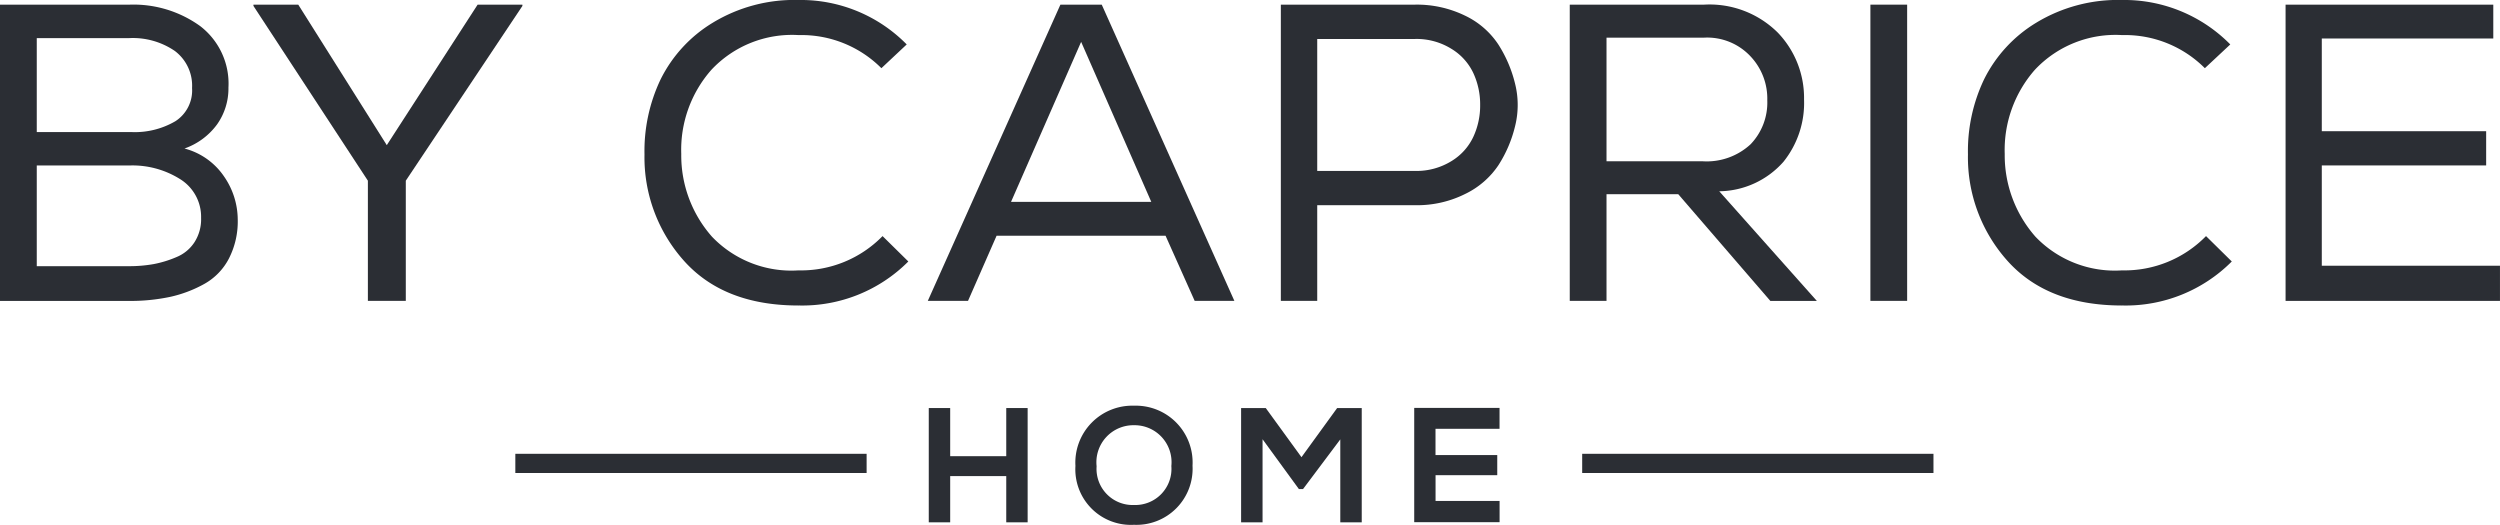
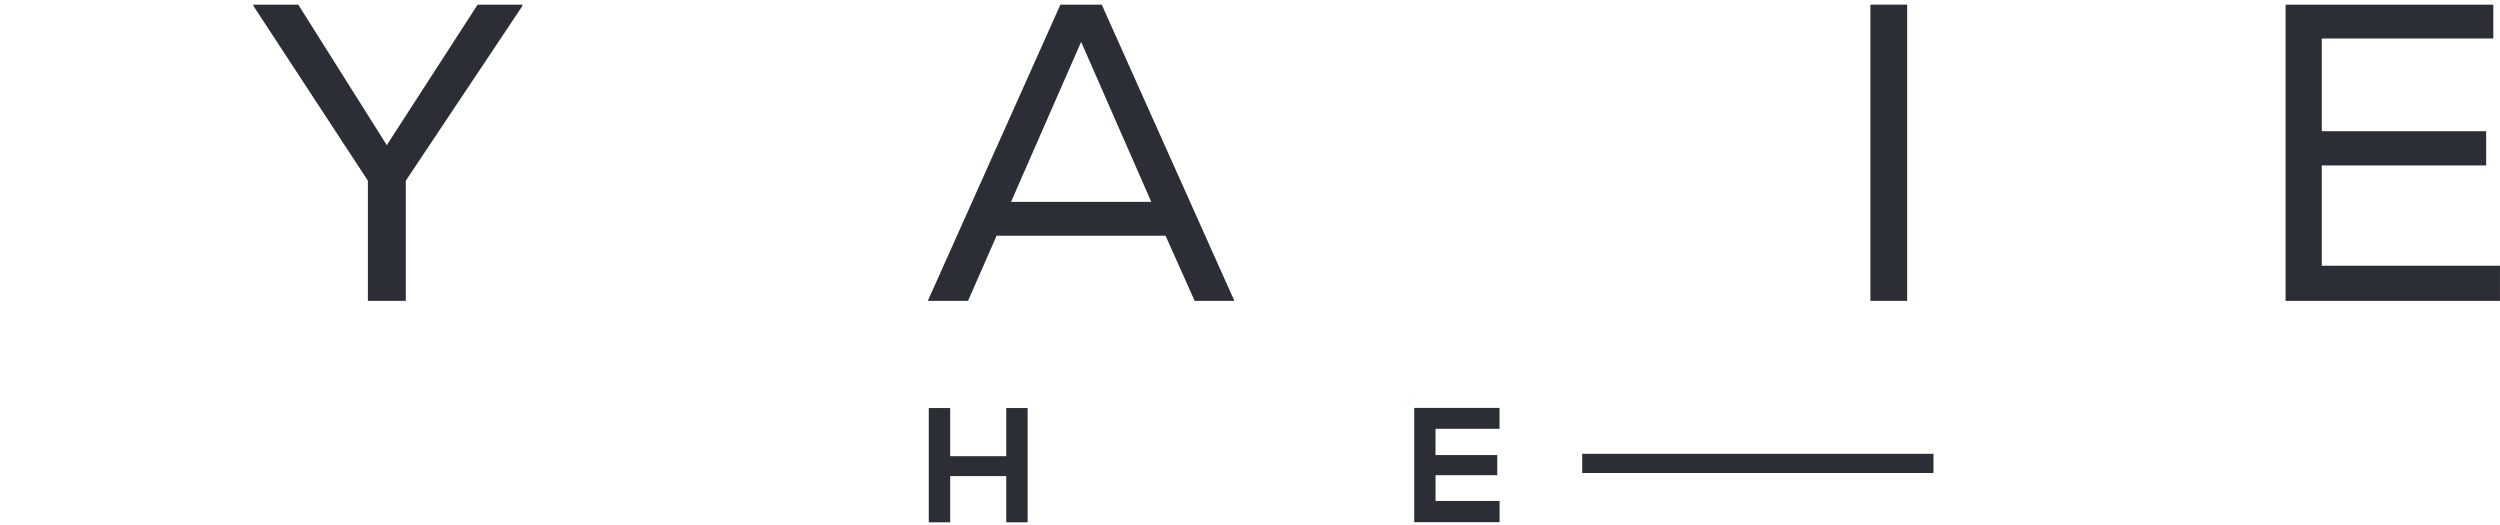
<svg xmlns="http://www.w3.org/2000/svg" width="195.219" height="40.979" viewBox="0 0 195.219 40.979">
  <defs>
    <clipPath id="clip-path">
-       <path id="Path_964" data-name="Path 964" d="M0,31.487H195.219V-9.492H0Z" transform="translate(0 9.492)" fill="none" />
-     </clipPath>
+       </clipPath>
  </defs>
  <g id="Group_927" data-name="Group 927" transform="translate(0 9.492)">
-     <path id="Path_961" data-name="Path 961" d="M9.321.218H36.752v-1.5H9.321Z" transform="translate(30.92 27.227)" fill="#2b2e34" />
    <path id="Path_962" data-name="Path 962" d="M28.618.218H56.049v-1.5H28.618Z" transform="translate(94.931 27.227)" fill="#2b2e34" />
    <g id="Group_911" data-name="Group 911" transform="translate(0 -9.492)" clip-path="url(#clip-path)">
      <g id="Group_910" data-name="Group 910" transform="translate(0 0.364)">
        <path id="Path_963" data-name="Path 963" d="M7.759,0a8.9,8.9,0,0,1,5.53,1.671A5.656,5.656,0,0,1,15.5,6.476a4.862,4.862,0,0,1-.889,2.875,5.349,5.349,0,0,1-2.543,1.882A5.37,5.37,0,0,1,15.146,13.4a5.948,5.948,0,0,1,1.079,3.354,6.351,6.351,0,0,1-.691,3.074,4.787,4.787,0,0,1-1.925,1.982,9.821,9.821,0,0,1-2.672,1.01,14.978,14.978,0,0,1-3.177.315h-10.1V0ZM.532,9.947H7.884A6.274,6.274,0,0,0,11.359,9.1a2.862,2.862,0,0,0,1.3-2.59,3.393,3.393,0,0,0-1.343-2.893A5.807,5.807,0,0,0,7.759,2.612H.532Zm0,10.474H7.759a10.686,10.686,0,0,0,1.908-.164,8.505,8.505,0,0,0,1.779-.548,3.049,3.049,0,0,0,1.4-1.157,3.308,3.308,0,0,0,.518-1.9,3.463,3.463,0,0,0-1.684-3.057,6.981,6.981,0,0,0-3.795-1.04H.532Z" transform="translate(2.339)" fill="#2b2e34" />
      </g>
    </g>
    <g id="Group_912" data-name="Group 912" transform="translate(19.79 -9.128)">
      <path id="Path_965" data-name="Path 965" d="M13.451,0,6.358,10.97-.554,0h-3.5V.1L4.882,13.746v9.386H7.843V13.746L16.948.1V0Z" transform="translate(4.055)" fill="#2b2e34" />
    </g>
    <g id="Group_914" data-name="Group 914" transform="translate(0 -9.492)" clip-path="url(#clip-path)">
      <g id="Group_913" data-name="Group 913" transform="translate(50.326 -0.001)">
        <path id="Path_966" data-name="Path 966" d="M9.249,18.331q-5.77,0-8.889-3.419A12.109,12.109,0,0,1-2.787,6.536,13,13,0,0,1-1.535.686,10.748,10.748,0,0,1,2.553-3.756a12.286,12.286,0,0,1,6.7-1.77,11.607,11.607,0,0,1,8.436,3.471L15.712-.2A8.821,8.821,0,0,0,9.249-2.785,8.627,8.627,0,0,0,2.436-.073,9.44,9.44,0,0,0,.084,6.5a9.574,9.574,0,0,0,2.4,6.459,8.578,8.578,0,0,0,6.761,2.629,8.9,8.9,0,0,0,6.558-2.677l2.012,1.982a11.686,11.686,0,0,1-8.57,3.436" transform="translate(2.788 5.526)" fill="#2b2e34" />
      </g>
    </g>
    <g id="Group_915" data-name="Group 915" transform="translate(72.451 -9.128)">
      <path id="Path_968" data-name="Path 968" d="M7.955,0-2.4,23.132H.741l2.232-5.09H16.166l2.275,5.09h3.1L11.184,0ZM9.574,2.905,15.052,15.4H4.1Z" transform="translate(2.398)" fill="#2b2e34" />
    </g>
    <g id="Group_918" data-name="Group 918" transform="translate(0 -9.492)" clip-path="url(#clip-path)">
      <g id="Group_916" data-name="Group 916" transform="translate(100.018 0.362)">
        <path id="Path_969" data-name="Path 969" d="M2.183,17.774H-.658V-5.358H9.833a8.6,8.6,0,0,1,3.89.859,6.411,6.411,0,0,1,2.6,2.249A10.06,10.06,0,0,1,17.63.807a6.821,6.821,0,0,1,0,3.337,9.871,9.871,0,0,1-1.3,3.039,6.532,6.532,0,0,1-2.6,2.245,8.39,8.39,0,0,1-3.89.876H2.183ZM12.652,6.868a4.393,4.393,0,0,0,1.727-1.917,5.792,5.792,0,0,0,.527-2.478A5.806,5.806,0,0,0,14.379,0a4.407,4.407,0,0,0-1.727-1.913,5.153,5.153,0,0,0-2.819-.764H2.183V7.628h7.65a5.187,5.187,0,0,0,2.819-.76" transform="translate(0.658 5.358)" fill="#2b2e34" />
      </g>
      <g id="Group_917" data-name="Group 917" transform="translate(122.578 0.363)">
        <path id="Path_970" data-name="Path 970" d="M6.512,11.375H.908V19.7H-1.963V-3.429H8.523a7.555,7.555,0,0,1,5.755,2.18,7.354,7.354,0,0,1,2.055,5.219,7.332,7.332,0,0,1-1.61,4.874,6.8,6.8,0,0,1-5.012,2.3l7.62,8.561H13.7Zm5.66-3.916A4.7,4.7,0,0,0,13.462,4.04,4.8,4.8,0,0,0,12.18.638,4.633,4.633,0,0,0,8.523-.852H.908V8.8H8.385a5.05,5.05,0,0,0,3.786-1.338" transform="translate(1.963 3.429)" fill="#2b2e34" />
      </g>
    </g>
    <path id="Path_972" data-name="Path 972" d="M33.831,13.723H36.7V-9.408H33.831Z" transform="translate(112.224 0.279)" fill="#2b2e34" />
    <g id="Group_920" data-name="Group 920" transform="translate(0 -9.492)" clip-path="url(#clip-path)">
      <g id="Group_919" data-name="Group 919" transform="translate(153.672 -0.001)">
        <path id="Path_973" data-name="Path 973" d="M9.249,18.331q-5.77,0-8.889-3.419A12.109,12.109,0,0,1-2.787,6.536,13,13,0,0,1-1.535.686,10.748,10.748,0,0,1,2.553-3.756a12.306,12.306,0,0,1,6.7-1.77,11.626,11.626,0,0,1,8.444,3.471L15.712-.2A8.808,8.808,0,0,0,9.249-2.785,8.627,8.627,0,0,0,2.436-.073,9.48,9.48,0,0,0,.084,6.5a9.617,9.617,0,0,0,2.4,6.459,8.578,8.578,0,0,0,6.761,2.629,8.9,8.9,0,0,0,6.558-2.677l2.012,1.982a11.686,11.686,0,0,1-8.57,3.436" transform="translate(2.788 5.526)" fill="#2b2e34" />
      </g>
    </g>
    <g id="Group_921" data-name="Group 921" transform="translate(178.475 -9.128)">
      <path id="Path_975" data-name="Path 975" d="M0,0V23.132H16.742V20.386H2.828V12.554H15.663V9.882H2.828V2.642H16.22V0Z" fill="#2b2e34" />
    </g>
    <g id="Group_922" data-name="Group 922" transform="translate(72.523 22.371)">
      <path id="Path_976" data-name="Path 976" d="M4.651,0V3.76H.273V0H-1.4V8.924H.273V5.314H4.651V8.924H6.321V0Z" transform="translate(1.402)" fill="#2b2e34" />
    </g>
    <g id="Group_924" data-name="Group 924" transform="translate(0 -9.492)" clip-path="url(#clip-path)">
      <g id="Group_923" data-name="Group 923" transform="translate(83.978 31.676)">
-         <path id="Path_977" data-name="Path 977" d="M7.026,3.6A4.384,4.384,0,0,1,2.458,8.218a4.34,4.34,0,0,1-4.576-4.6,4.446,4.446,0,0,1,4.576-4.7A4.436,4.436,0,0,1,7.026,3.6m-7.49.039A2.822,2.822,0,0,0,2.458,6.672,2.823,2.823,0,0,0,5.372,3.628,2.887,2.887,0,0,0,2.458.442a2.892,2.892,0,0,0-2.923,3.2" transform="translate(2.118 1.086)" fill="#2b2e34" />
-       </g>
+         </g>
    </g>
    <g id="Group_925" data-name="Group 925" transform="translate(96.915 22.371)">
-       <path id="Path_979" data-name="Path 979" d="M5.762,0,2.977,3.838.188,0H-1.737V8.924H-.062V2.435l2.836,3.89H3.1L6.008,2.448V8.924H7.683V0Z" transform="translate(1.737)" fill="#2b2e34" />
-     </g>
+       </g>
    <g id="Group_926" data-name="Group 926" transform="translate(110.433 22.36)">
      <path id="Path_980" data-name="Path 980" d="M0,0V8.924H6.666V7.266h-5V5.254H6.484V3.683H1.662V1.632h5V0Z" fill="#2b2e34" />
    </g>
  </g>
</svg>